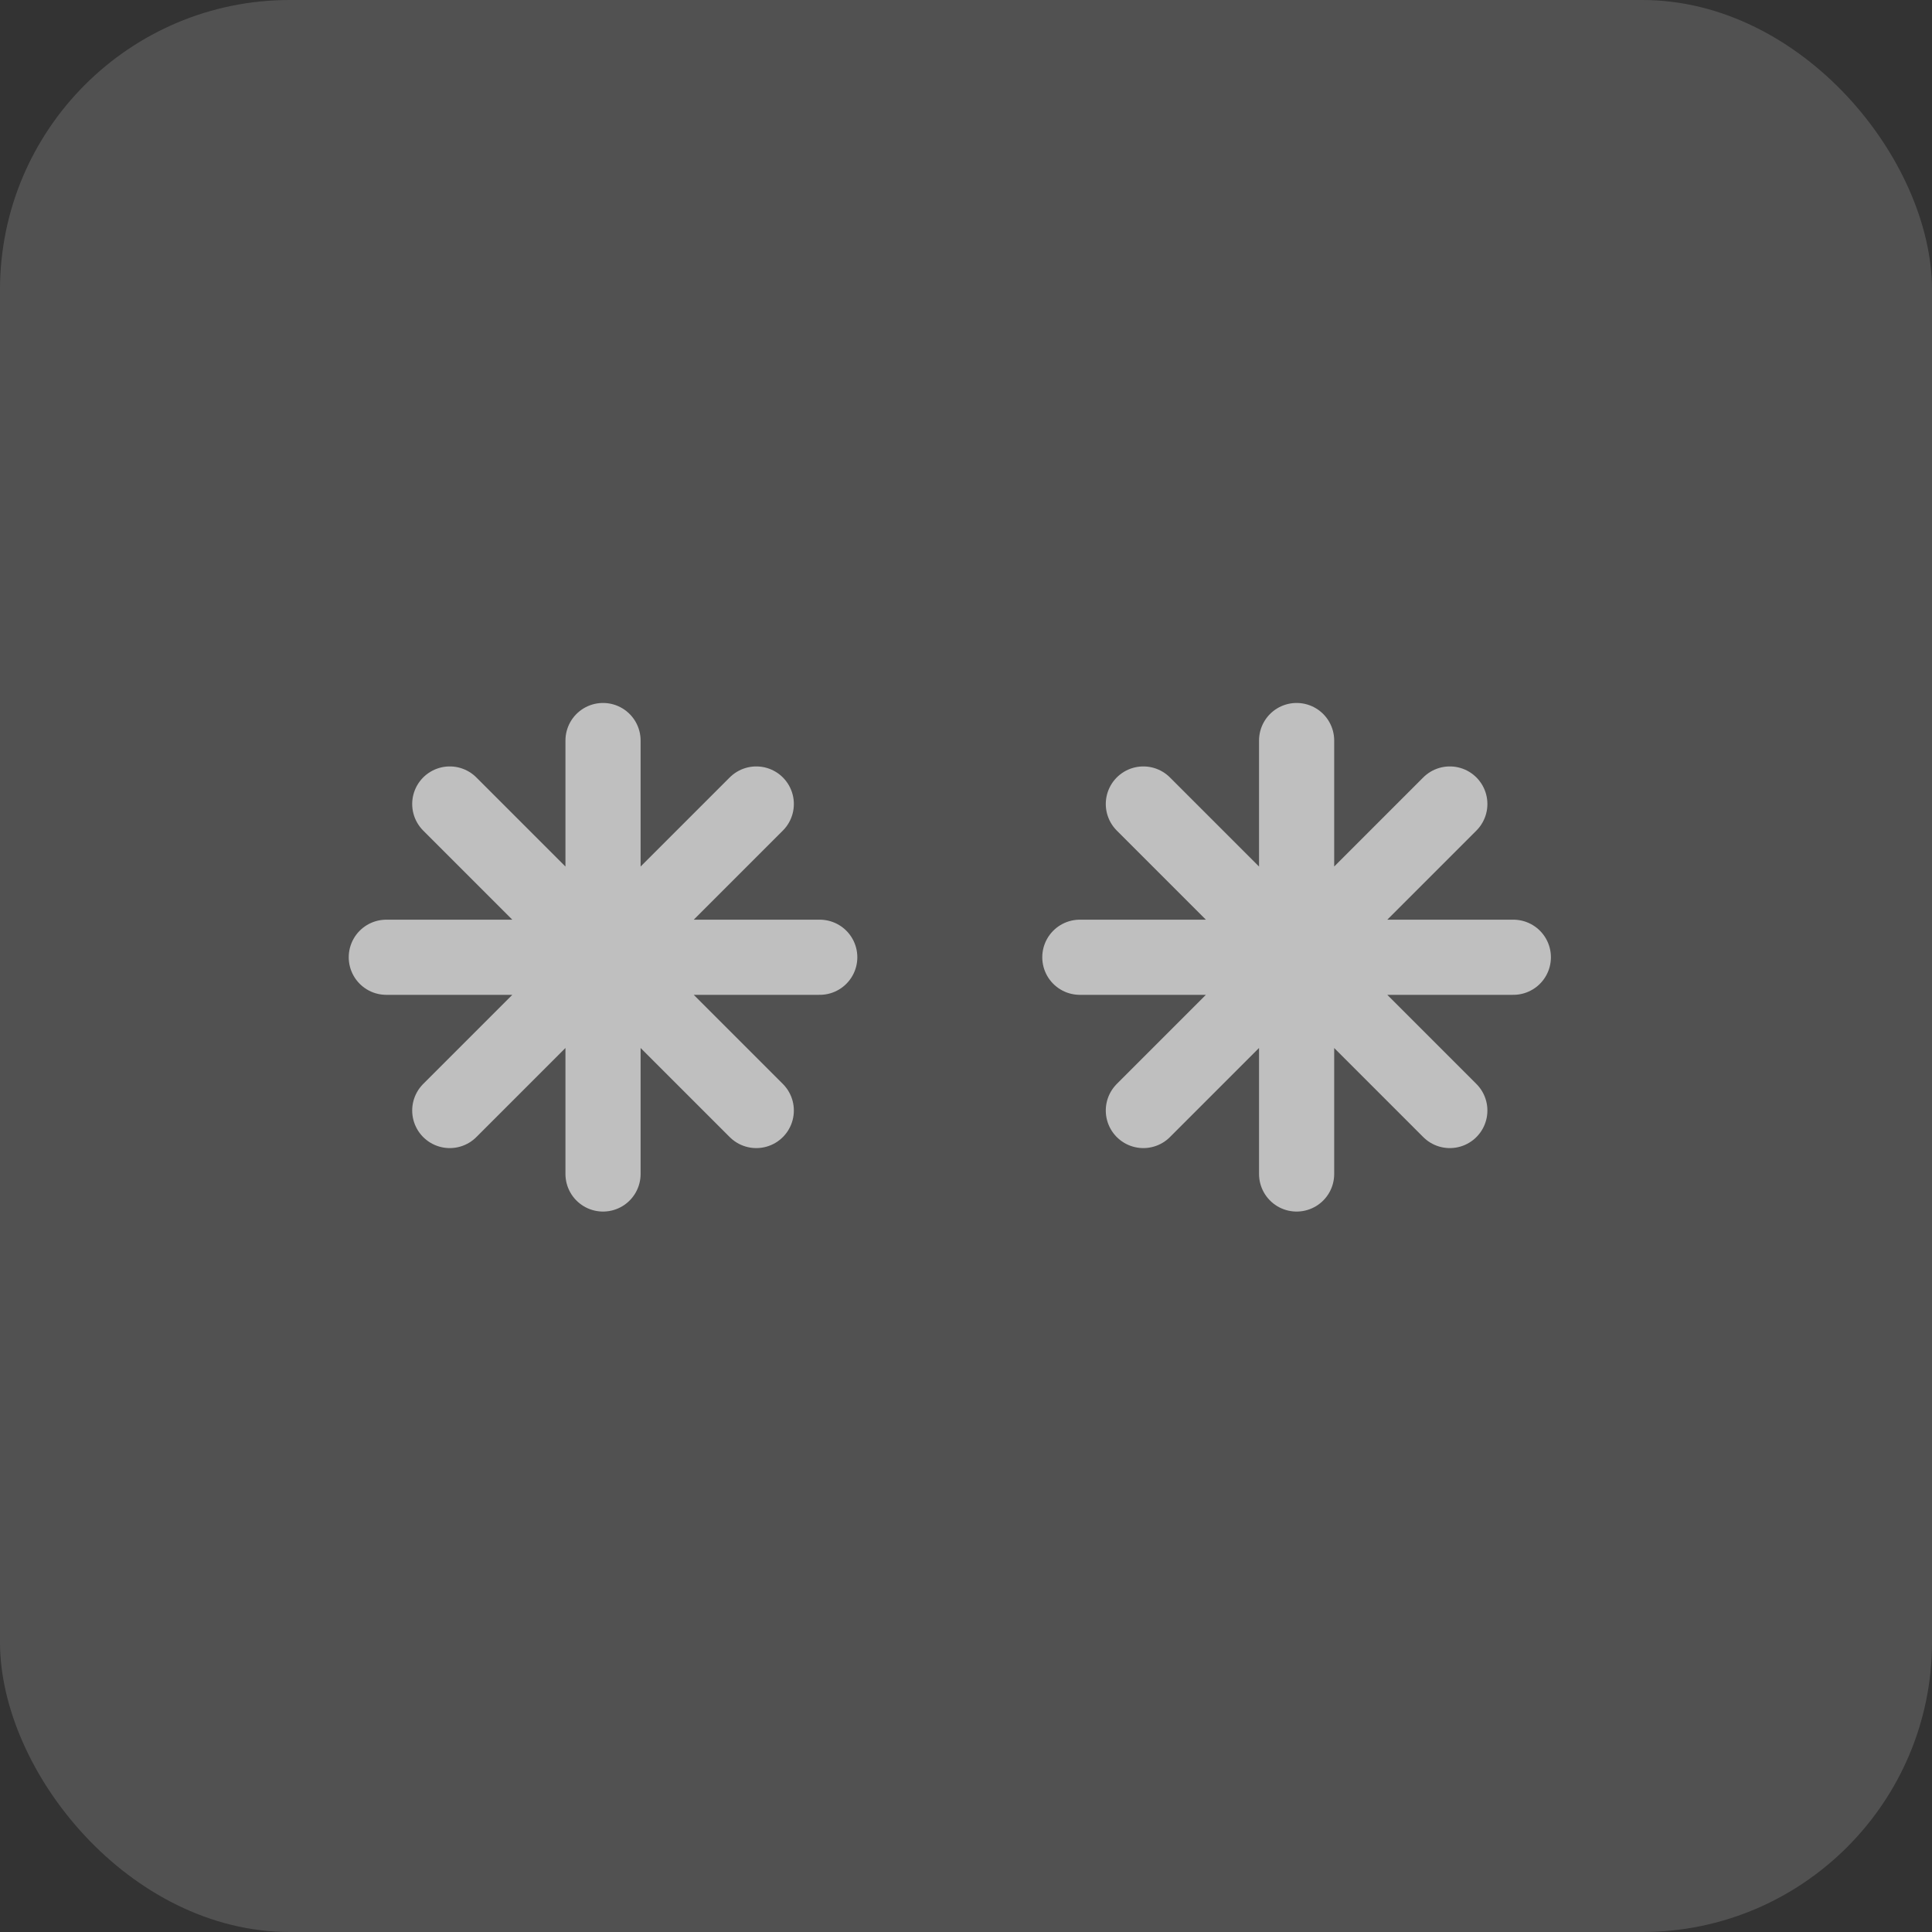
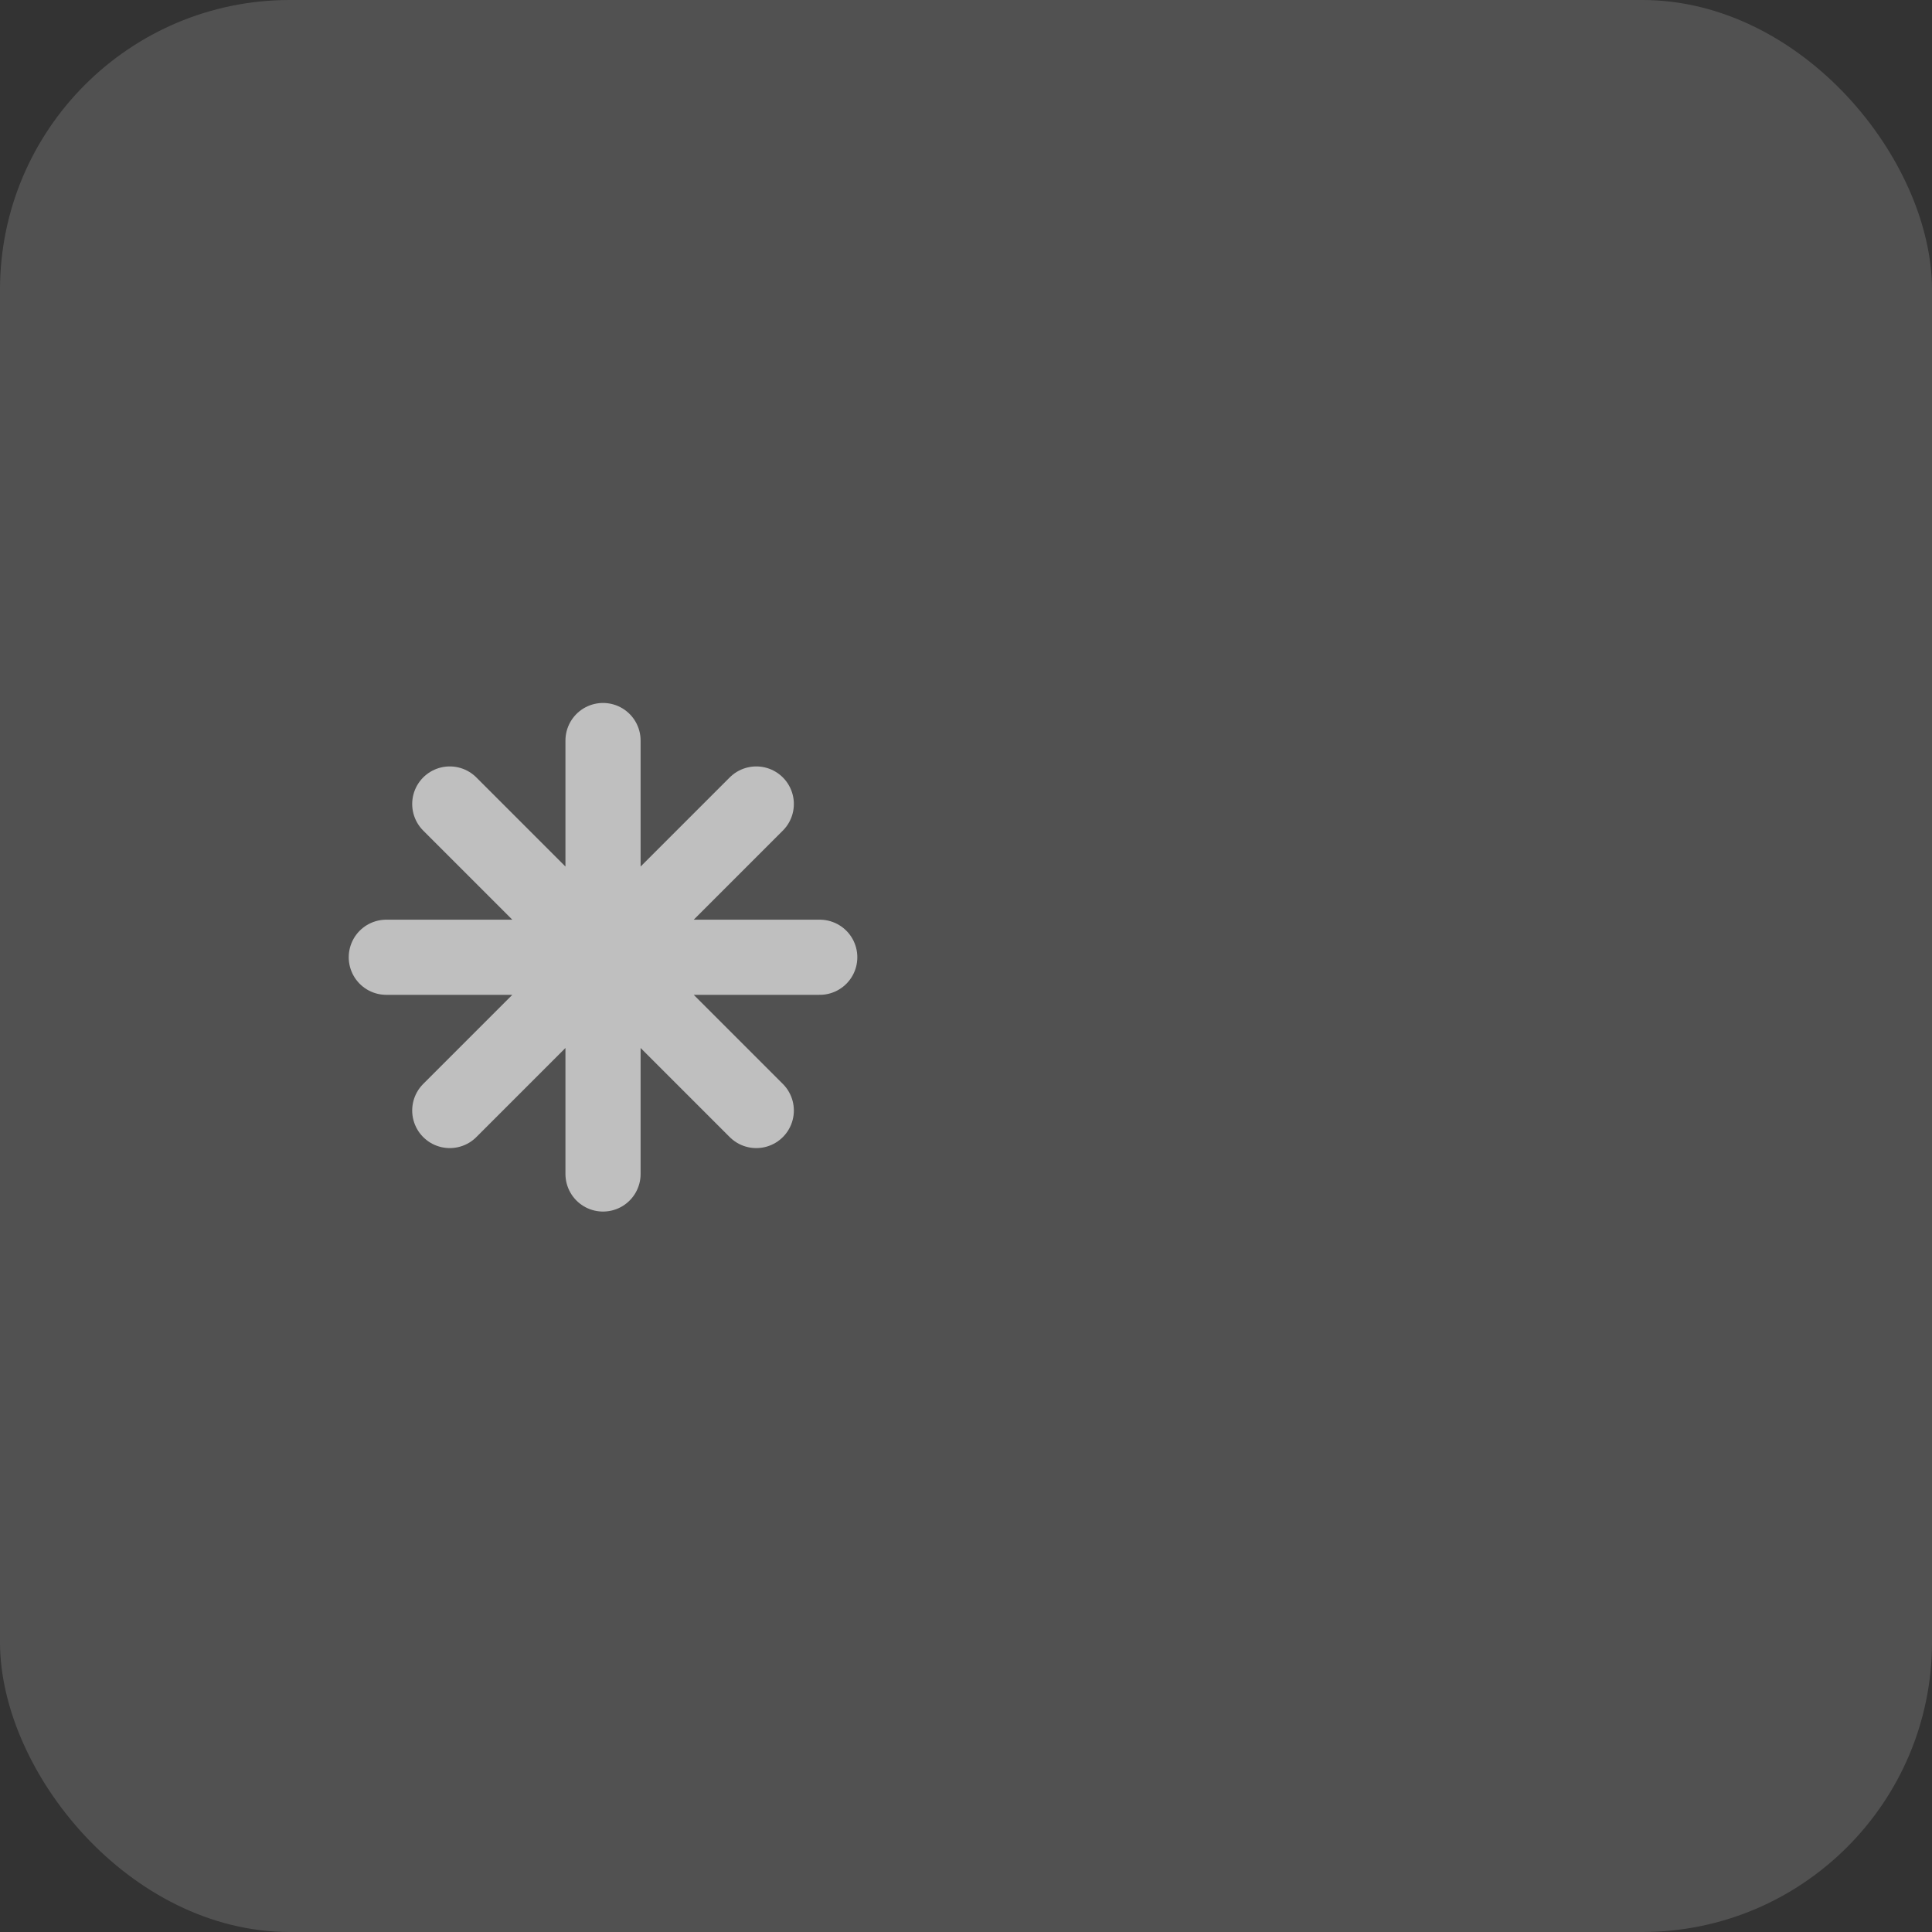
<svg xmlns="http://www.w3.org/2000/svg" width="40" height="40" viewBox="0 0 40 40" fill="none">
  <rect x="0" y="0" width="40" height="40" fill="#333333" stroke="none" />
  <rect width="40" height="40" rx="6" fill="white" fill-opacity="0.15" />
-   <path d="M26.845 15.332L26.845 24.306M30.017 16.646L23.672 22.992M31.332 19.819L22.357 19.819M30.017 22.992L23.672 16.646" stroke="#BFBFBF" stroke-width="1.556" stroke-linecap="round" />
  <path d="M12.485 15.332L12.485 24.306M15.658 16.646L9.312 22.992M16.972 19.819L7.998 19.819M15.658 22.992L9.312 16.646" stroke="#BFBFBF" stroke-width="1.556" stroke-linecap="round" />
</svg>